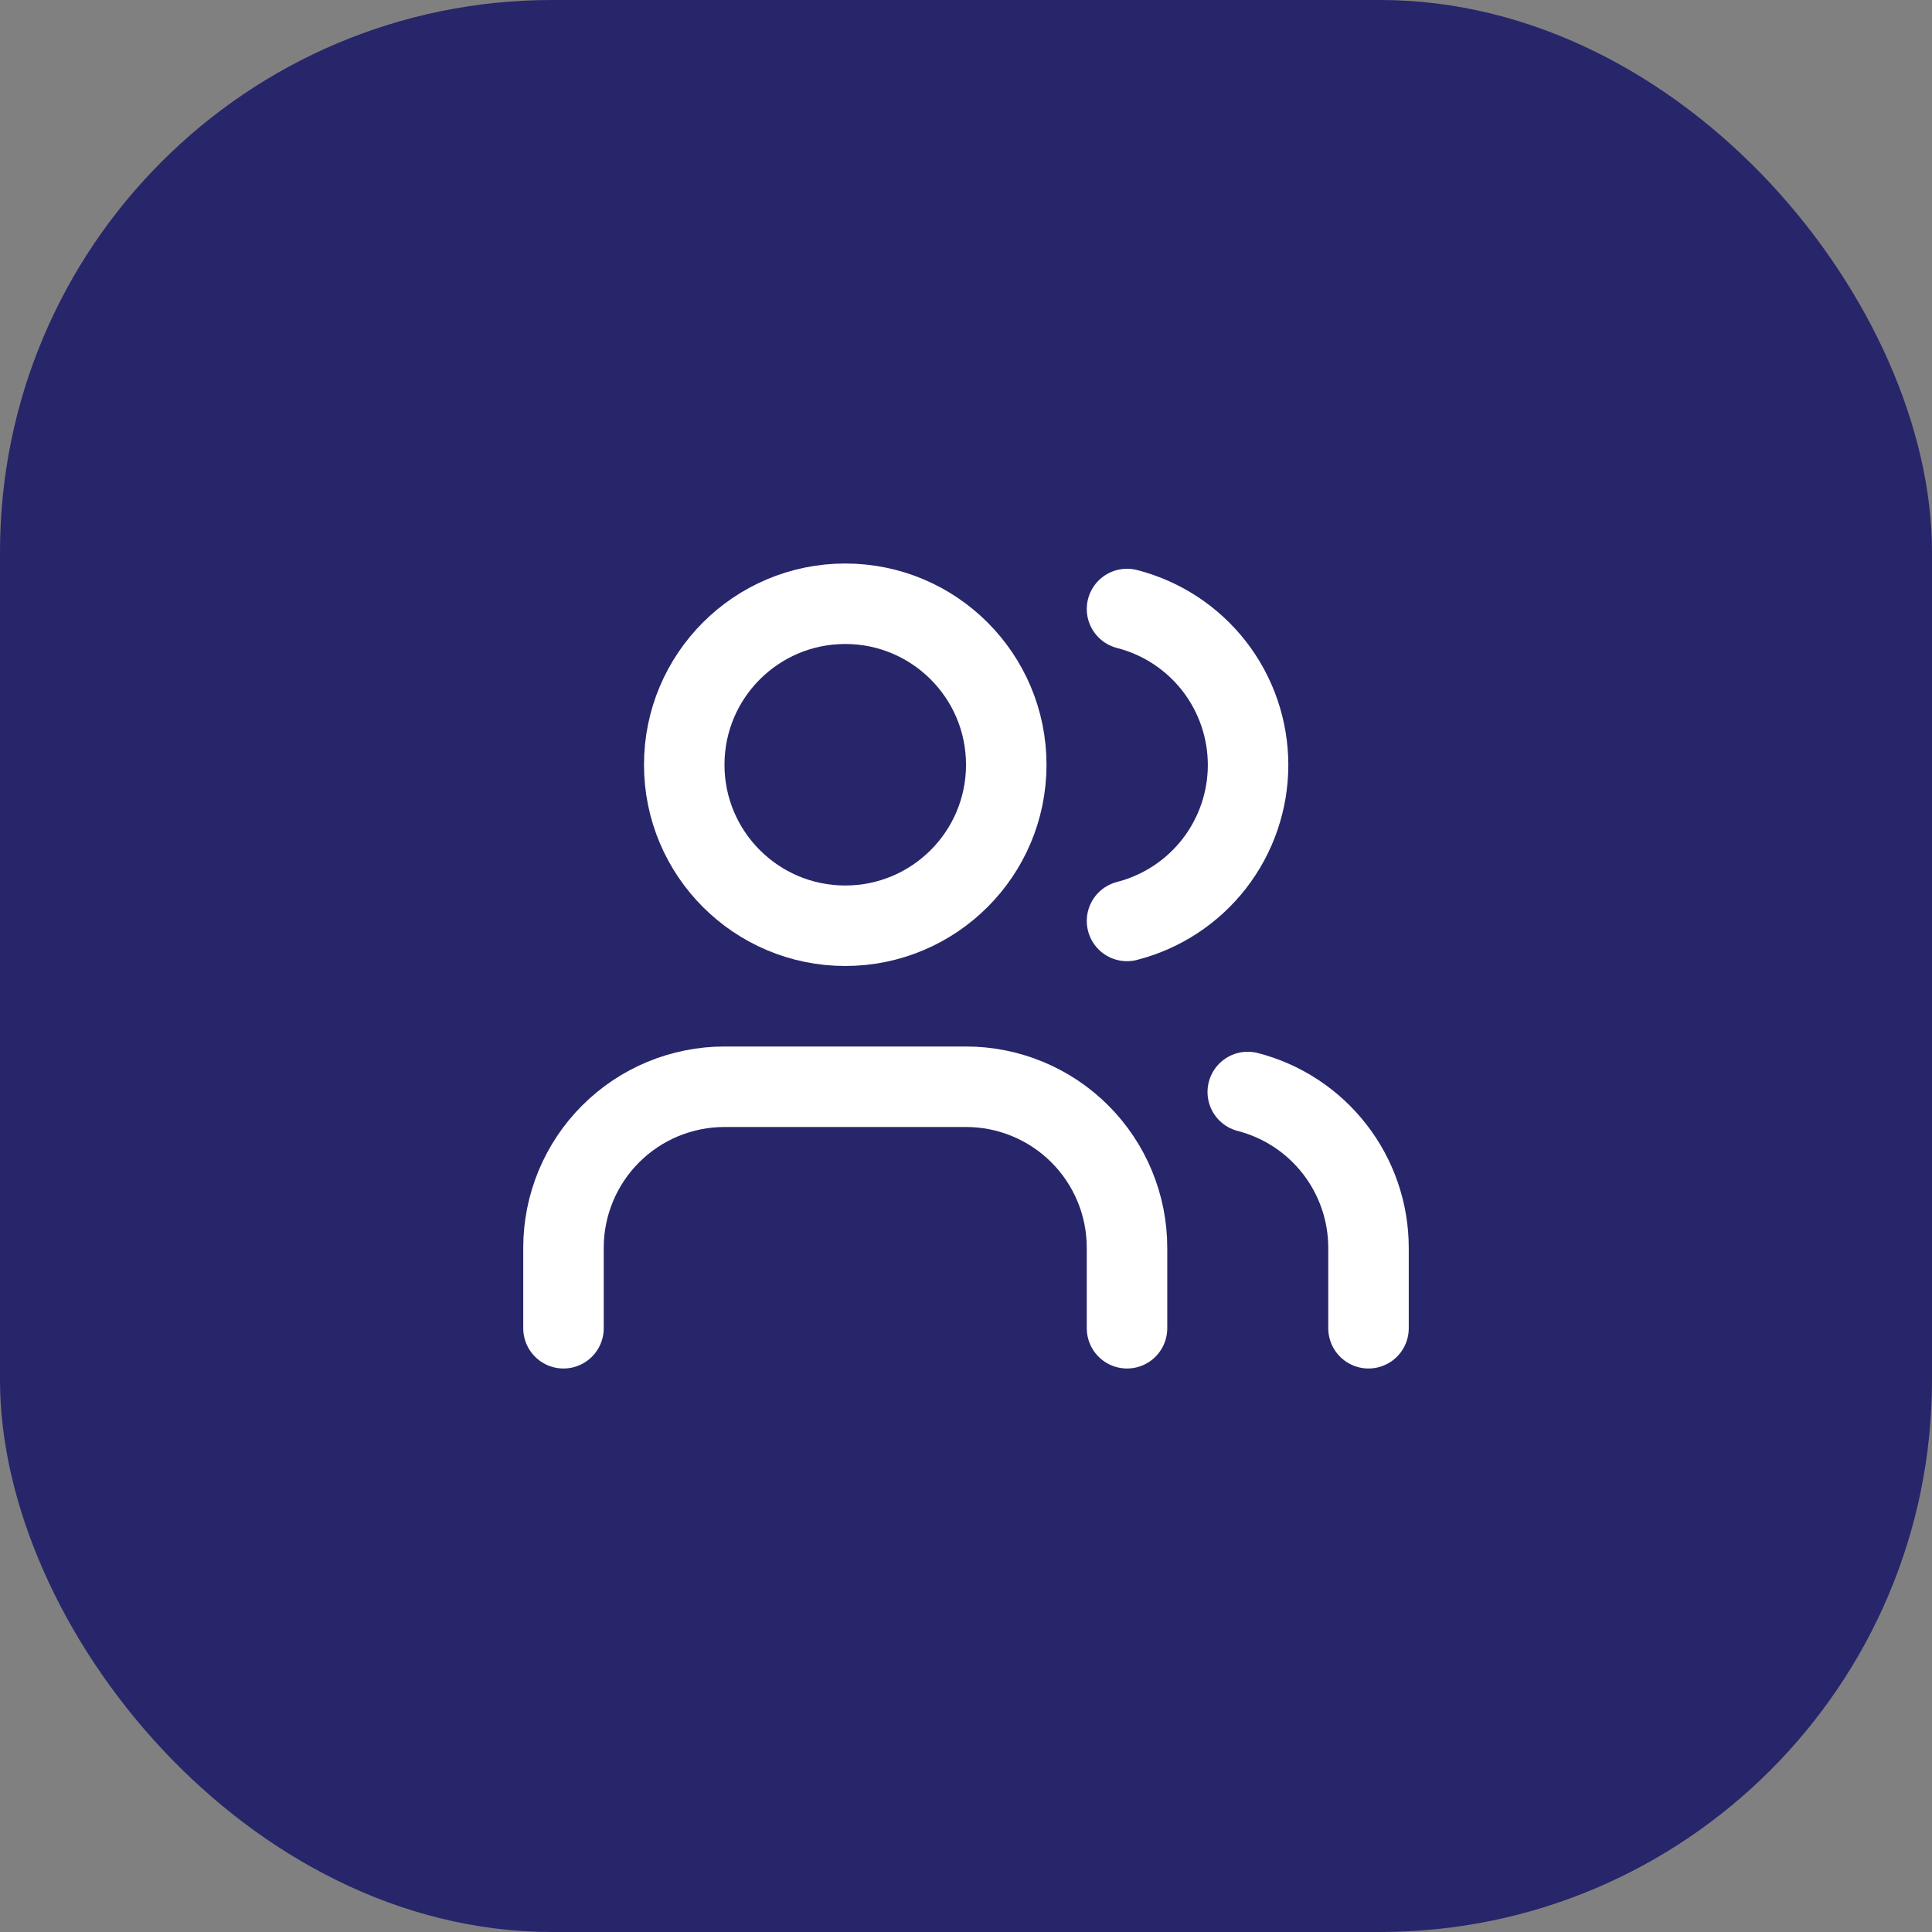
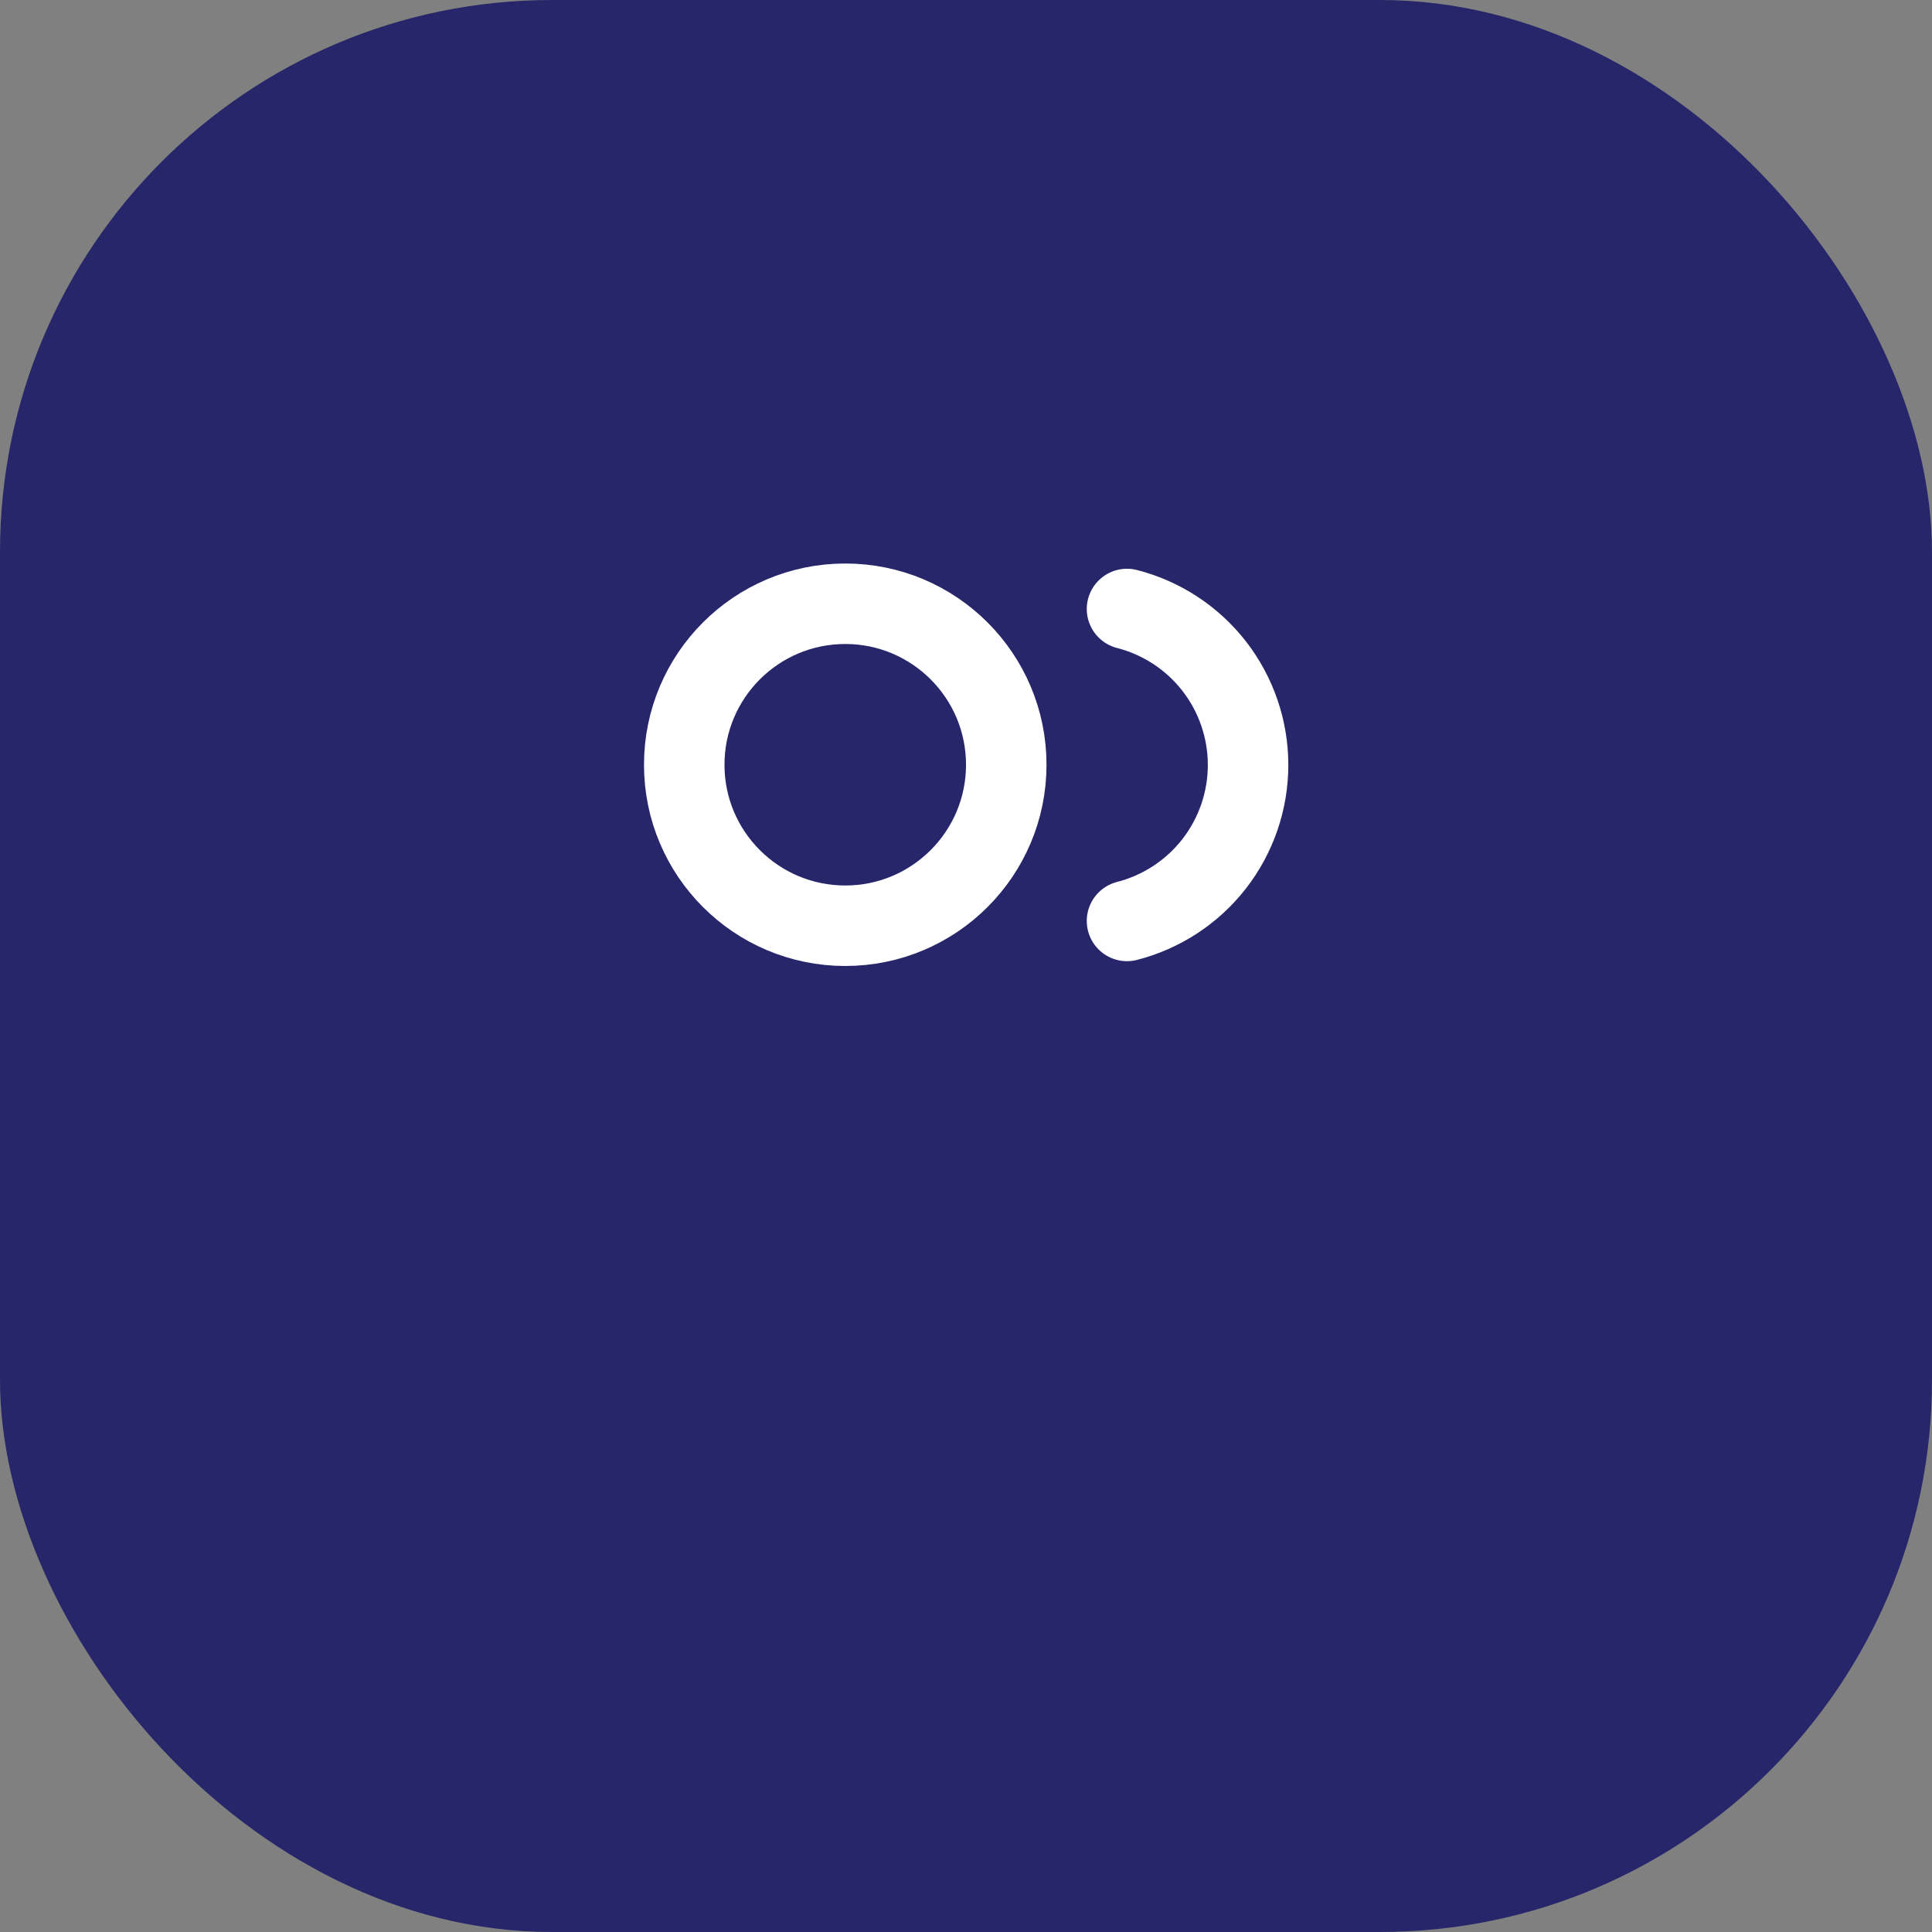
<svg xmlns="http://www.w3.org/2000/svg" width="56" height="56" viewBox="0 0 56 56" fill="none">
  <rect x="0" y="0" width="56" height="56" fill="#808080" stroke="none" />
  <rect width="56" height="56" rx="16" fill="#27266A" />
-   <path d="M32.667 38.5V36.167C32.667 34.929 32.175 33.742 31.3 32.867C30.425 31.992 29.238 31.5 28 31.5H21C19.762 31.5 18.575 31.992 17.7 32.867C16.825 33.742 16.333 34.929 16.333 36.167V38.5" stroke="white" stroke-width="2.333" stroke-linecap="round" stroke-linejoin="round" />
  <path d="M24.5 26.833C27.077 26.833 29.167 24.744 29.167 22.167C29.167 19.589 27.077 17.5 24.5 17.5C21.923 17.5 19.833 19.589 19.833 22.167C19.833 24.744 21.923 26.833 24.5 26.833Z" stroke="white" stroke-width="2.333" stroke-linecap="round" stroke-linejoin="round" />
-   <path d="M39.667 38.5V36.167C39.666 35.133 39.322 34.128 38.688 33.311C38.055 32.494 37.168 31.91 36.167 31.652" stroke="white" stroke-width="2.333" stroke-linecap="round" stroke-linejoin="round" />
  <path d="M32.667 17.652C33.67 17.909 34.56 18.493 35.196 19.311C35.831 20.13 36.176 21.137 36.176 22.173C36.176 23.209 35.831 24.216 35.196 25.034C34.56 25.853 33.67 26.436 32.667 26.694" stroke="white" stroke-width="2.333" stroke-linecap="round" stroke-linejoin="round" />
</svg>